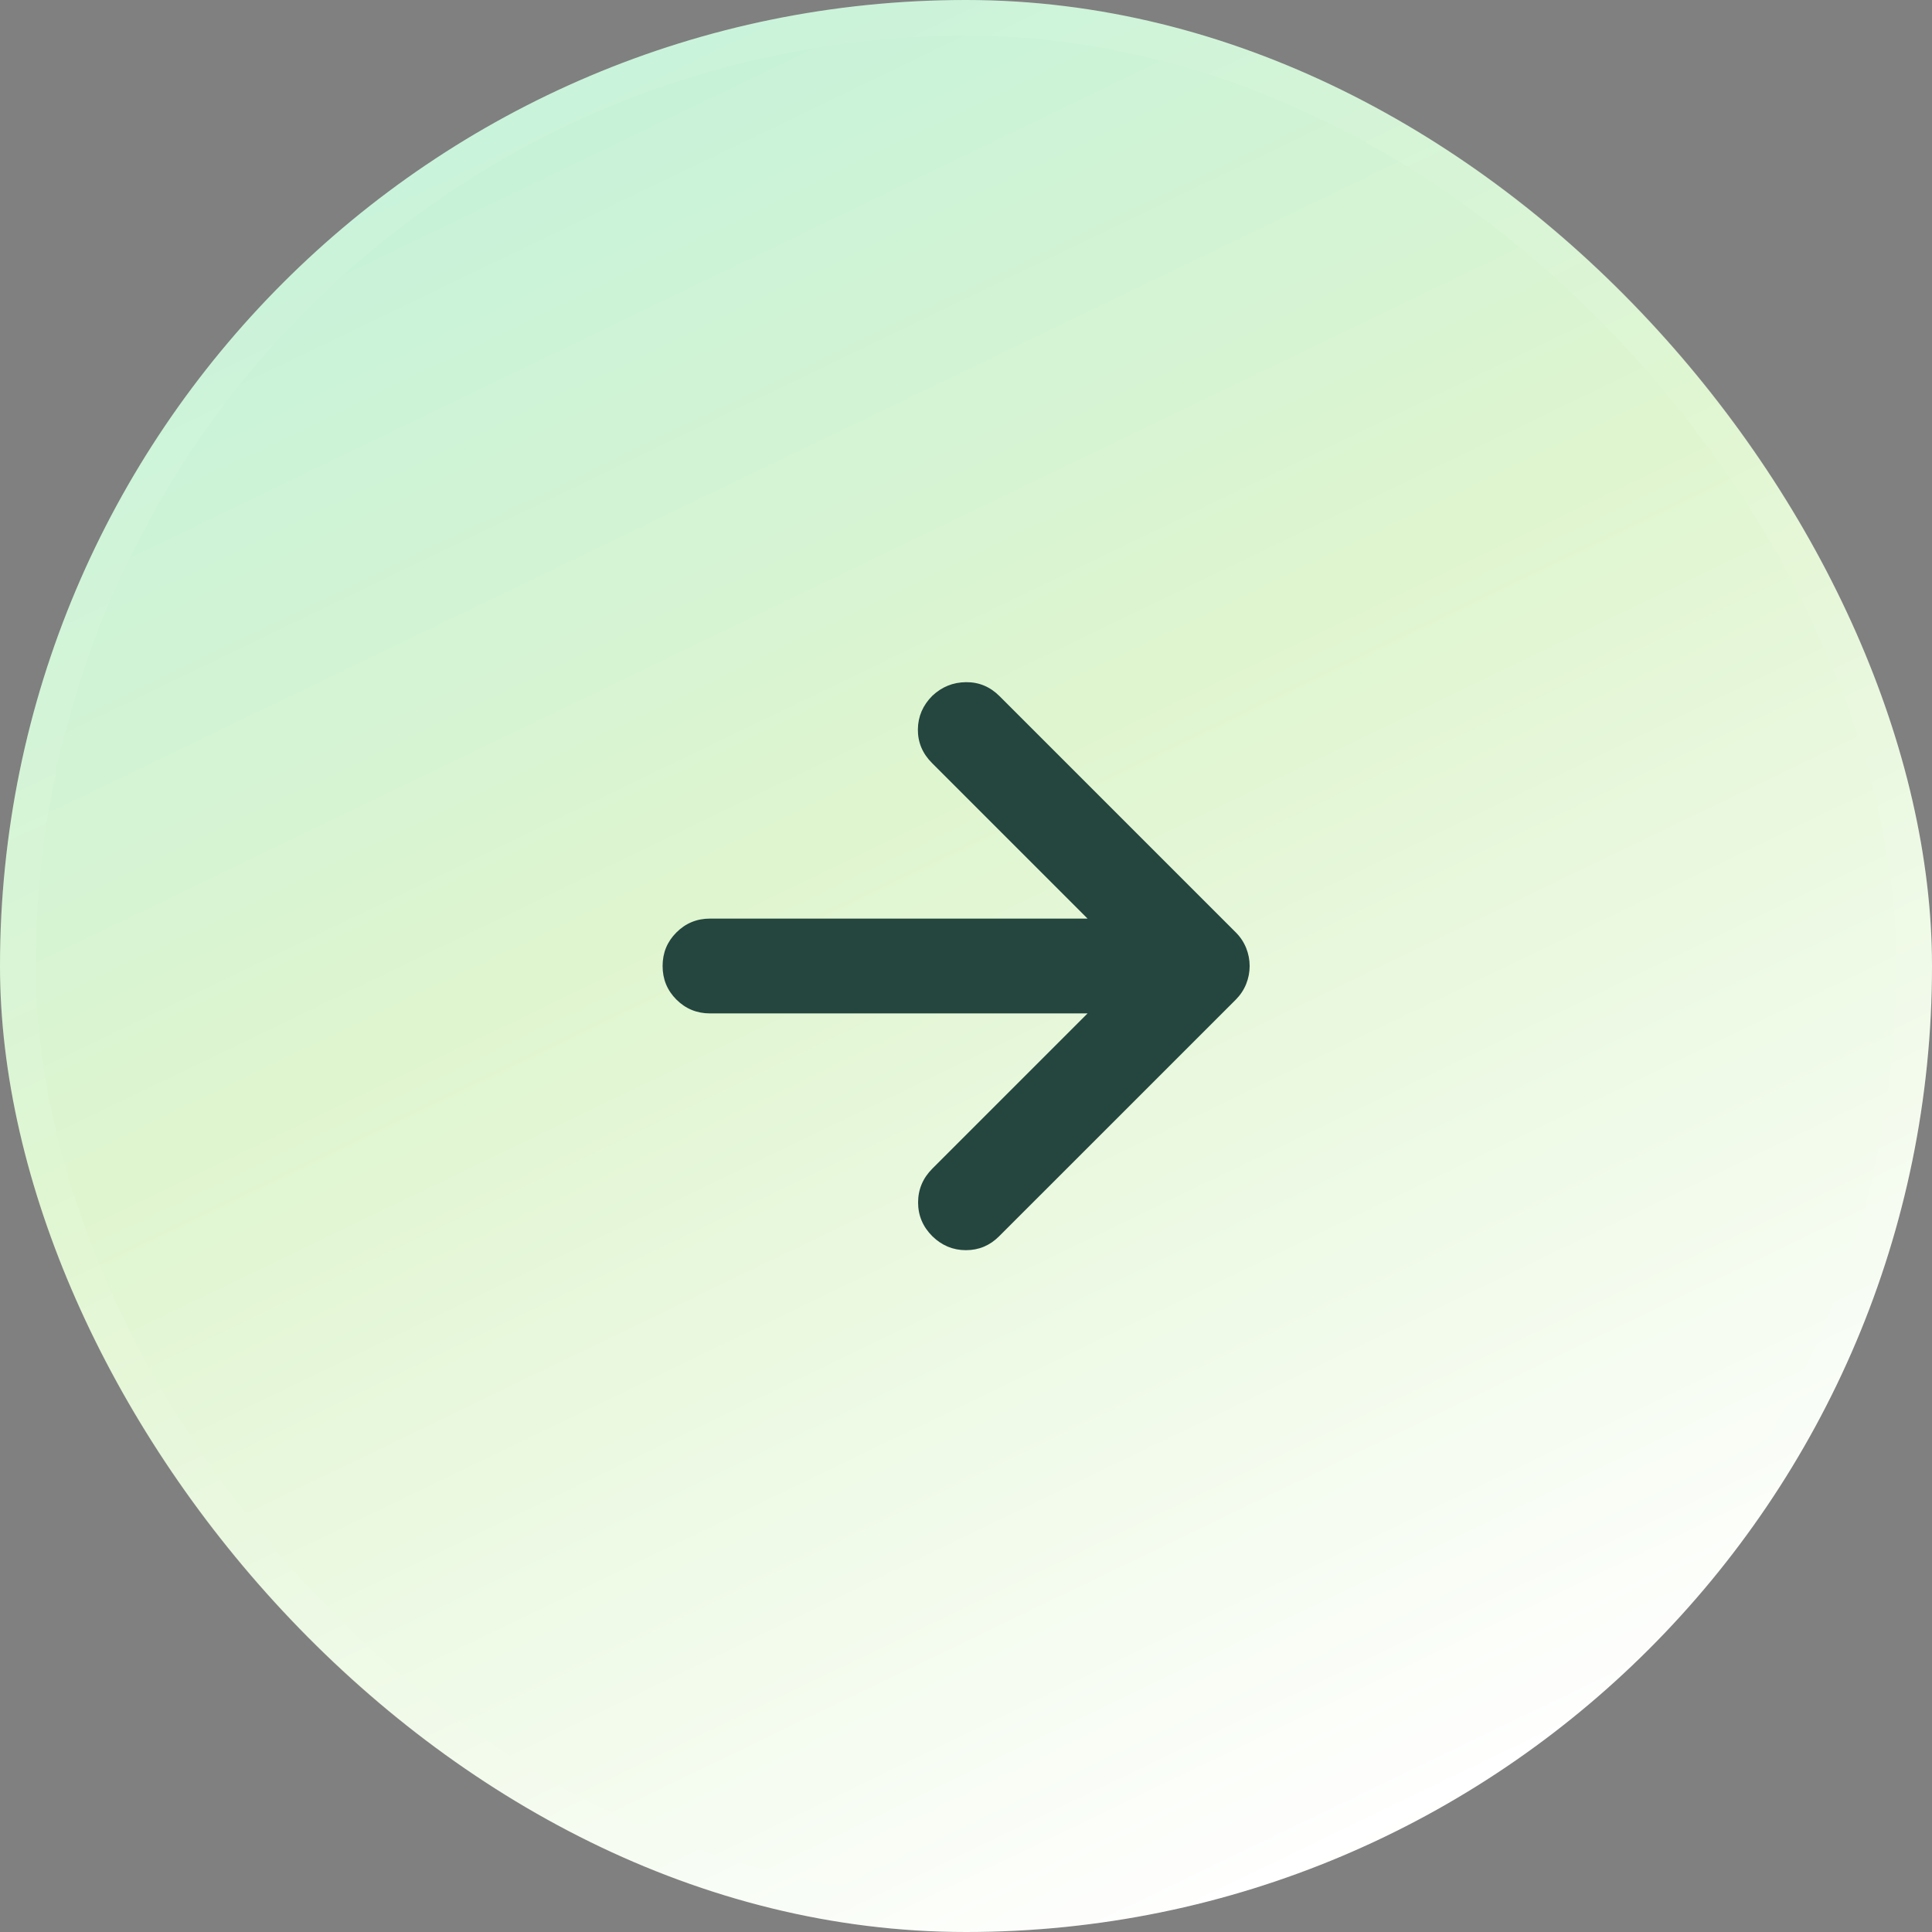
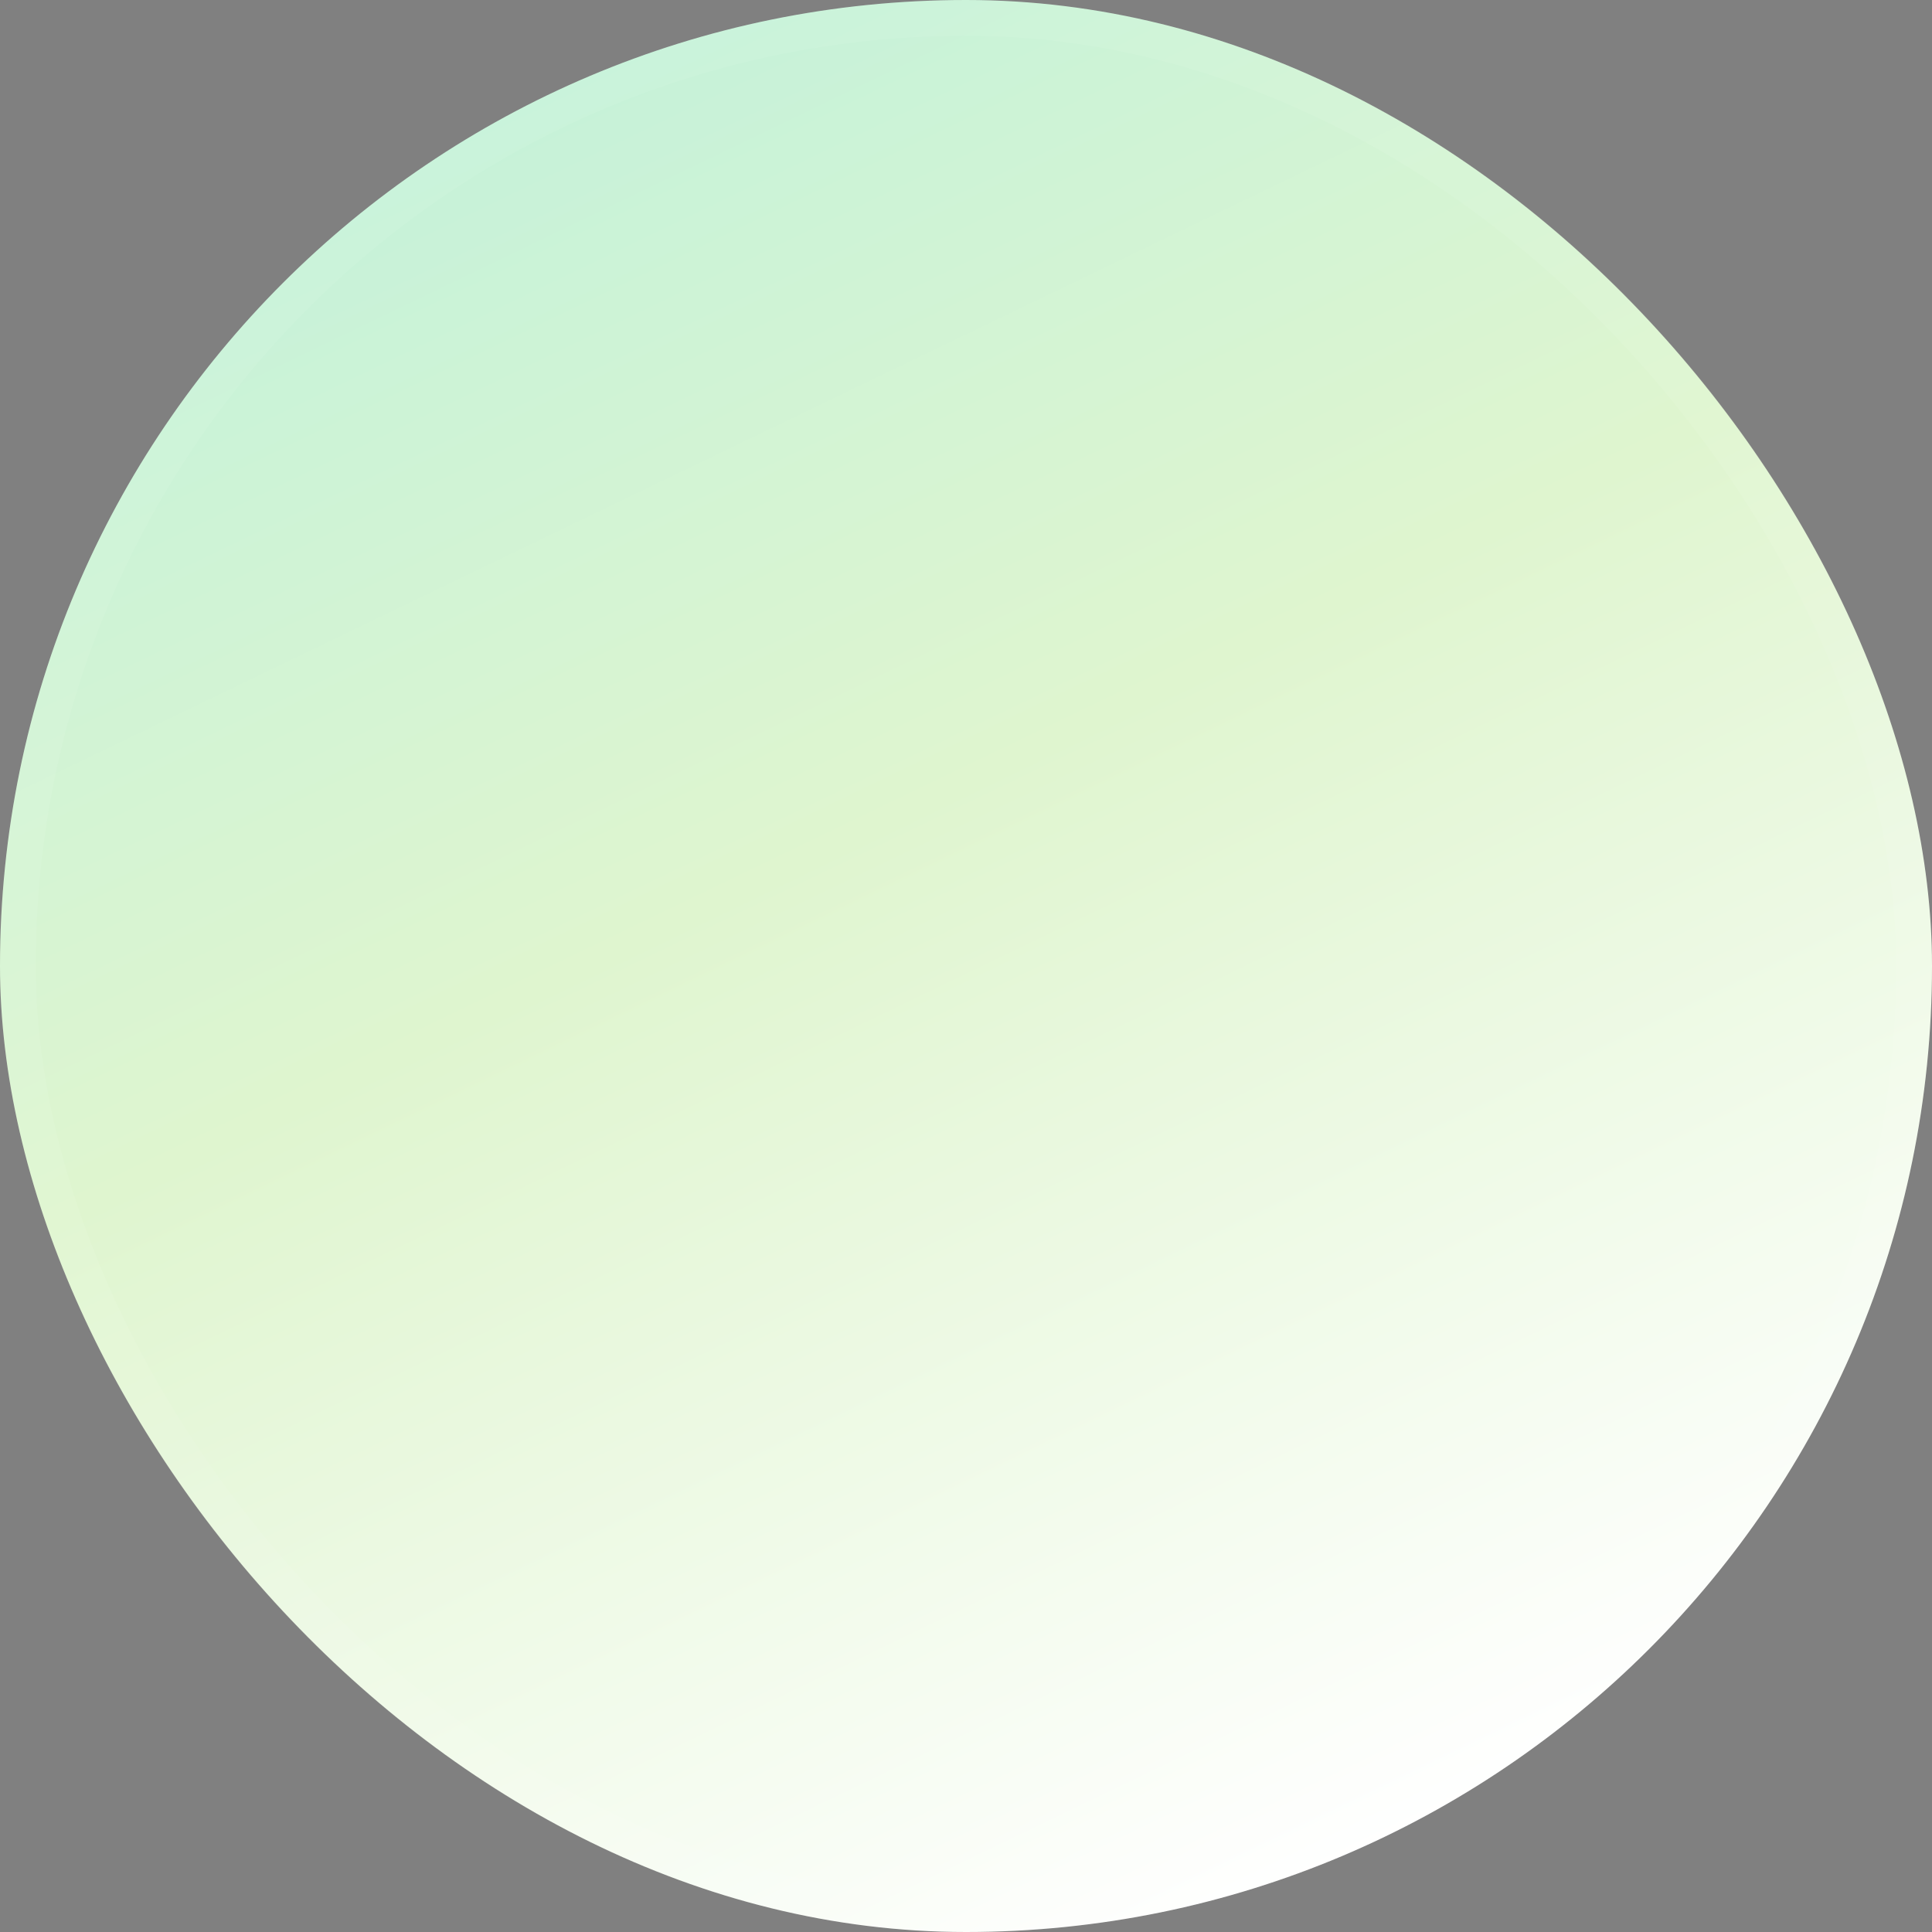
<svg xmlns="http://www.w3.org/2000/svg" width="54" height="54" viewBox="0 0 54 54" fill="none">
  <rect x="0" y="0" width="54" height="54" fill="#808080" stroke="none" />
  <rect width="54" height="54" rx="27" fill="url(#paint0_linear_734_1068)" />
  <rect x="0.5" y="0.5" width="53" height="53" rx="26.5" stroke="white" stroke-opacity="0.06" />
  <mask id="mask0_734_1068" style="mask-type:alpha" maskUnits="userSpaceOnUse" x="15" y="15" width="24" height="24">
-     <rect x="15" y="15" width="24" height="24" fill="#D9D9D9" />
-   </mask>
+     </mask>
  <g mask="url(#mask0_734_1068)">
-     <path d="M30.398 28.325H19.845C19.477 28.325 19.164 28.196 18.906 27.939C18.648 27.681 18.52 27.368 18.52 27C18.52 26.632 18.648 26.319 18.906 26.062C19.164 25.804 19.477 25.675 19.845 25.675H30.398L26.049 21.326C25.783 21.06 25.652 20.747 25.655 20.386C25.659 20.025 25.794 19.712 26.06 19.446C26.326 19.197 26.639 19.07 27 19.067C27.361 19.063 27.674 19.194 27.94 19.46L34.54 26.06C34.668 26.188 34.765 26.334 34.831 26.498C34.896 26.662 34.928 26.829 34.928 27C34.928 27.171 34.896 27.339 34.831 27.503C34.765 27.666 34.668 27.812 34.54 27.941L27.926 34.554C27.667 34.813 27.358 34.943 26.998 34.943C26.639 34.943 26.326 34.813 26.06 34.554C25.794 34.289 25.661 33.974 25.661 33.609C25.661 33.245 25.794 32.929 26.06 32.663L30.398 28.325Z" fill="#25463F" />
-   </g>
+     </g>
  <defs>
    <linearGradient id="paint0_linear_734_1068" x1="2.7" y1="1.318" x2="29.192" y2="56.263" gradientUnits="userSpaceOnUse">
      <stop offset="0.106" stop-color="#C6F2D9" />
      <stop offset="0.477" stop-color="#DFF5CF" />
      <stop offset="1" stop-color="white" />
    </linearGradient>
  </defs>
</svg>